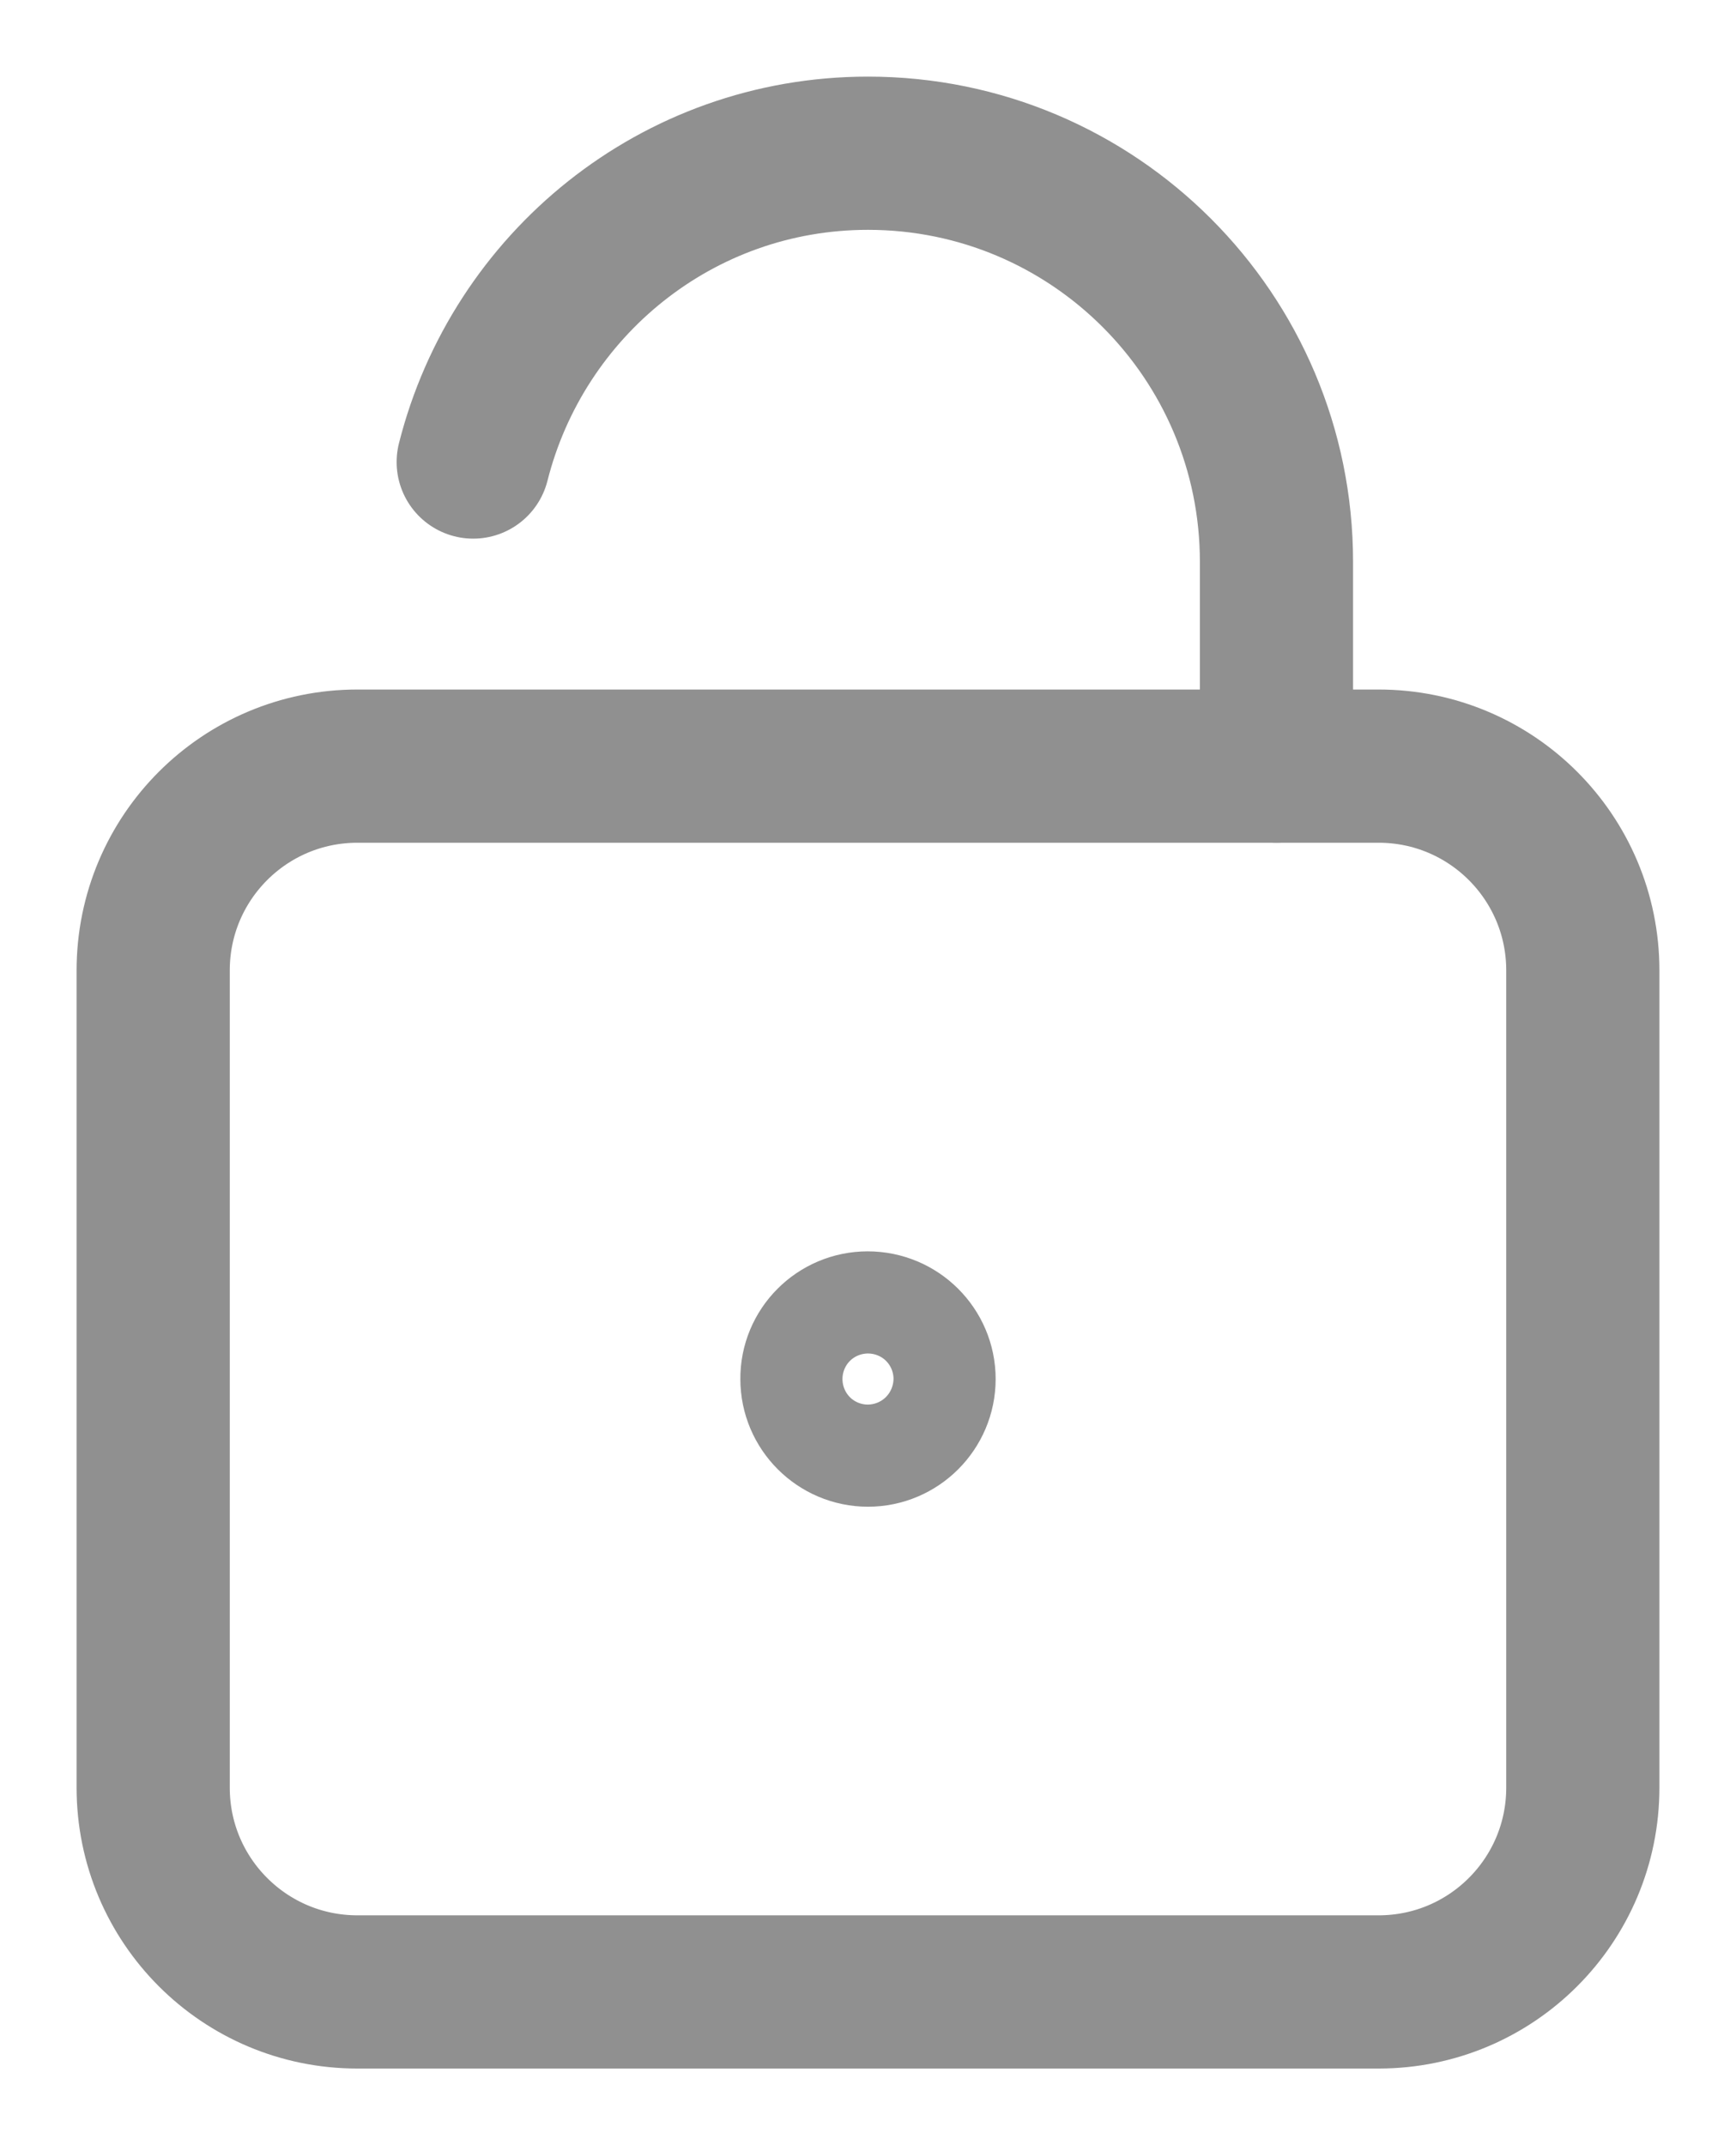
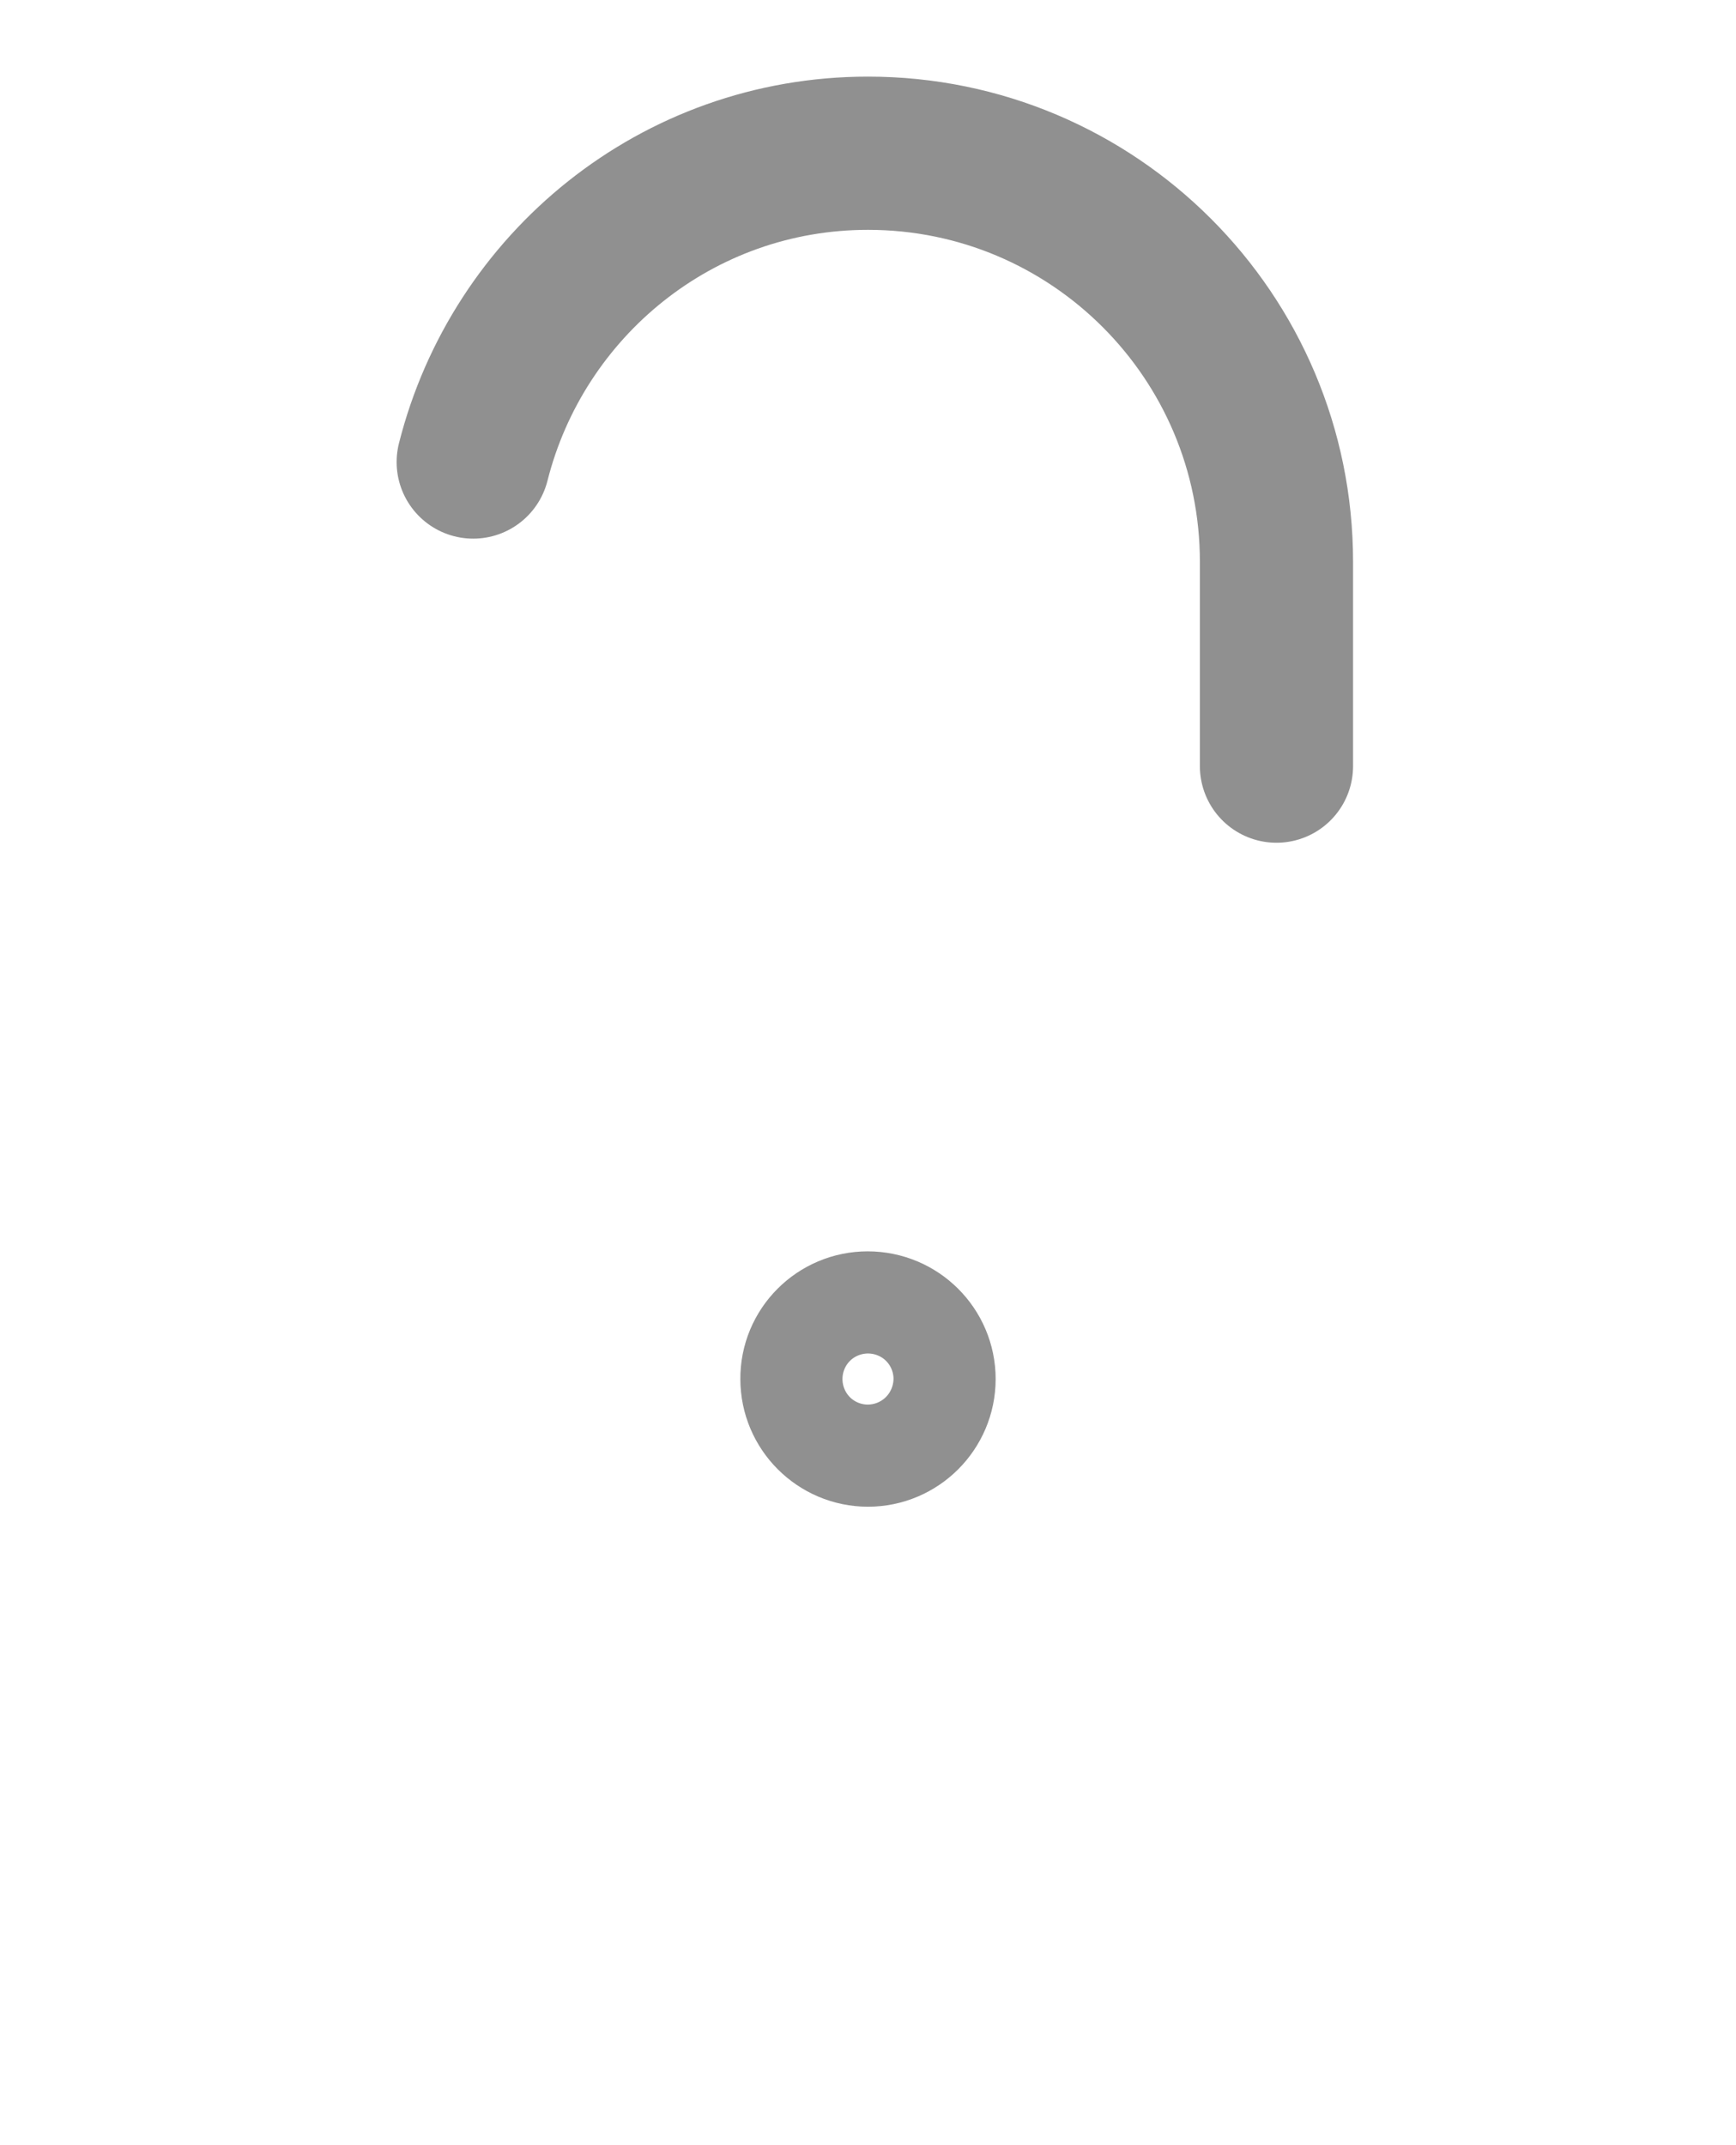
<svg xmlns="http://www.w3.org/2000/svg" width="17" height="21" viewBox="0 0 17 21" fill="none">
  <g id="Group">
    <g id="Group_2">
-       <path id="Vector" d="M13.5 19.5H3.5C2.395 19.5 1.5 18.605 1.5 17.5V9.5C1.5 8.395 2.395 7.5 3.5 7.5H13.5C14.605 7.5 15.5 8.395 15.5 9.5V17.5C15.5 18.605 14.605 19.5 13.5 19.5Z" stroke="#909090" stroke-width="1.5" stroke-miterlimit="10" stroke-linecap="round" stroke-linejoin="round" />
      <path id="Vector_2" d="M12.5 7.5V5.5C12.5 3.291 10.709 1.5 8.5 1.5C6.63 1.5 5.072 2.789 4.634 4.523" stroke="#909090" stroke-width="1.5" stroke-linecap="round" stroke-linejoin="round" />
      <path id="Vector_3" d="M8.497 13C8.222 13 7.997 13.225 8 13.5C8 13.775 8.225 14 8.5 14C8.775 14 9 13.775 9 13.5C9 13.225 8.775 13 8.497 13Z" stroke="#909090" stroke-width="1.5" stroke-linecap="round" stroke-linejoin="round" />
    </g>
  </g>
</svg>